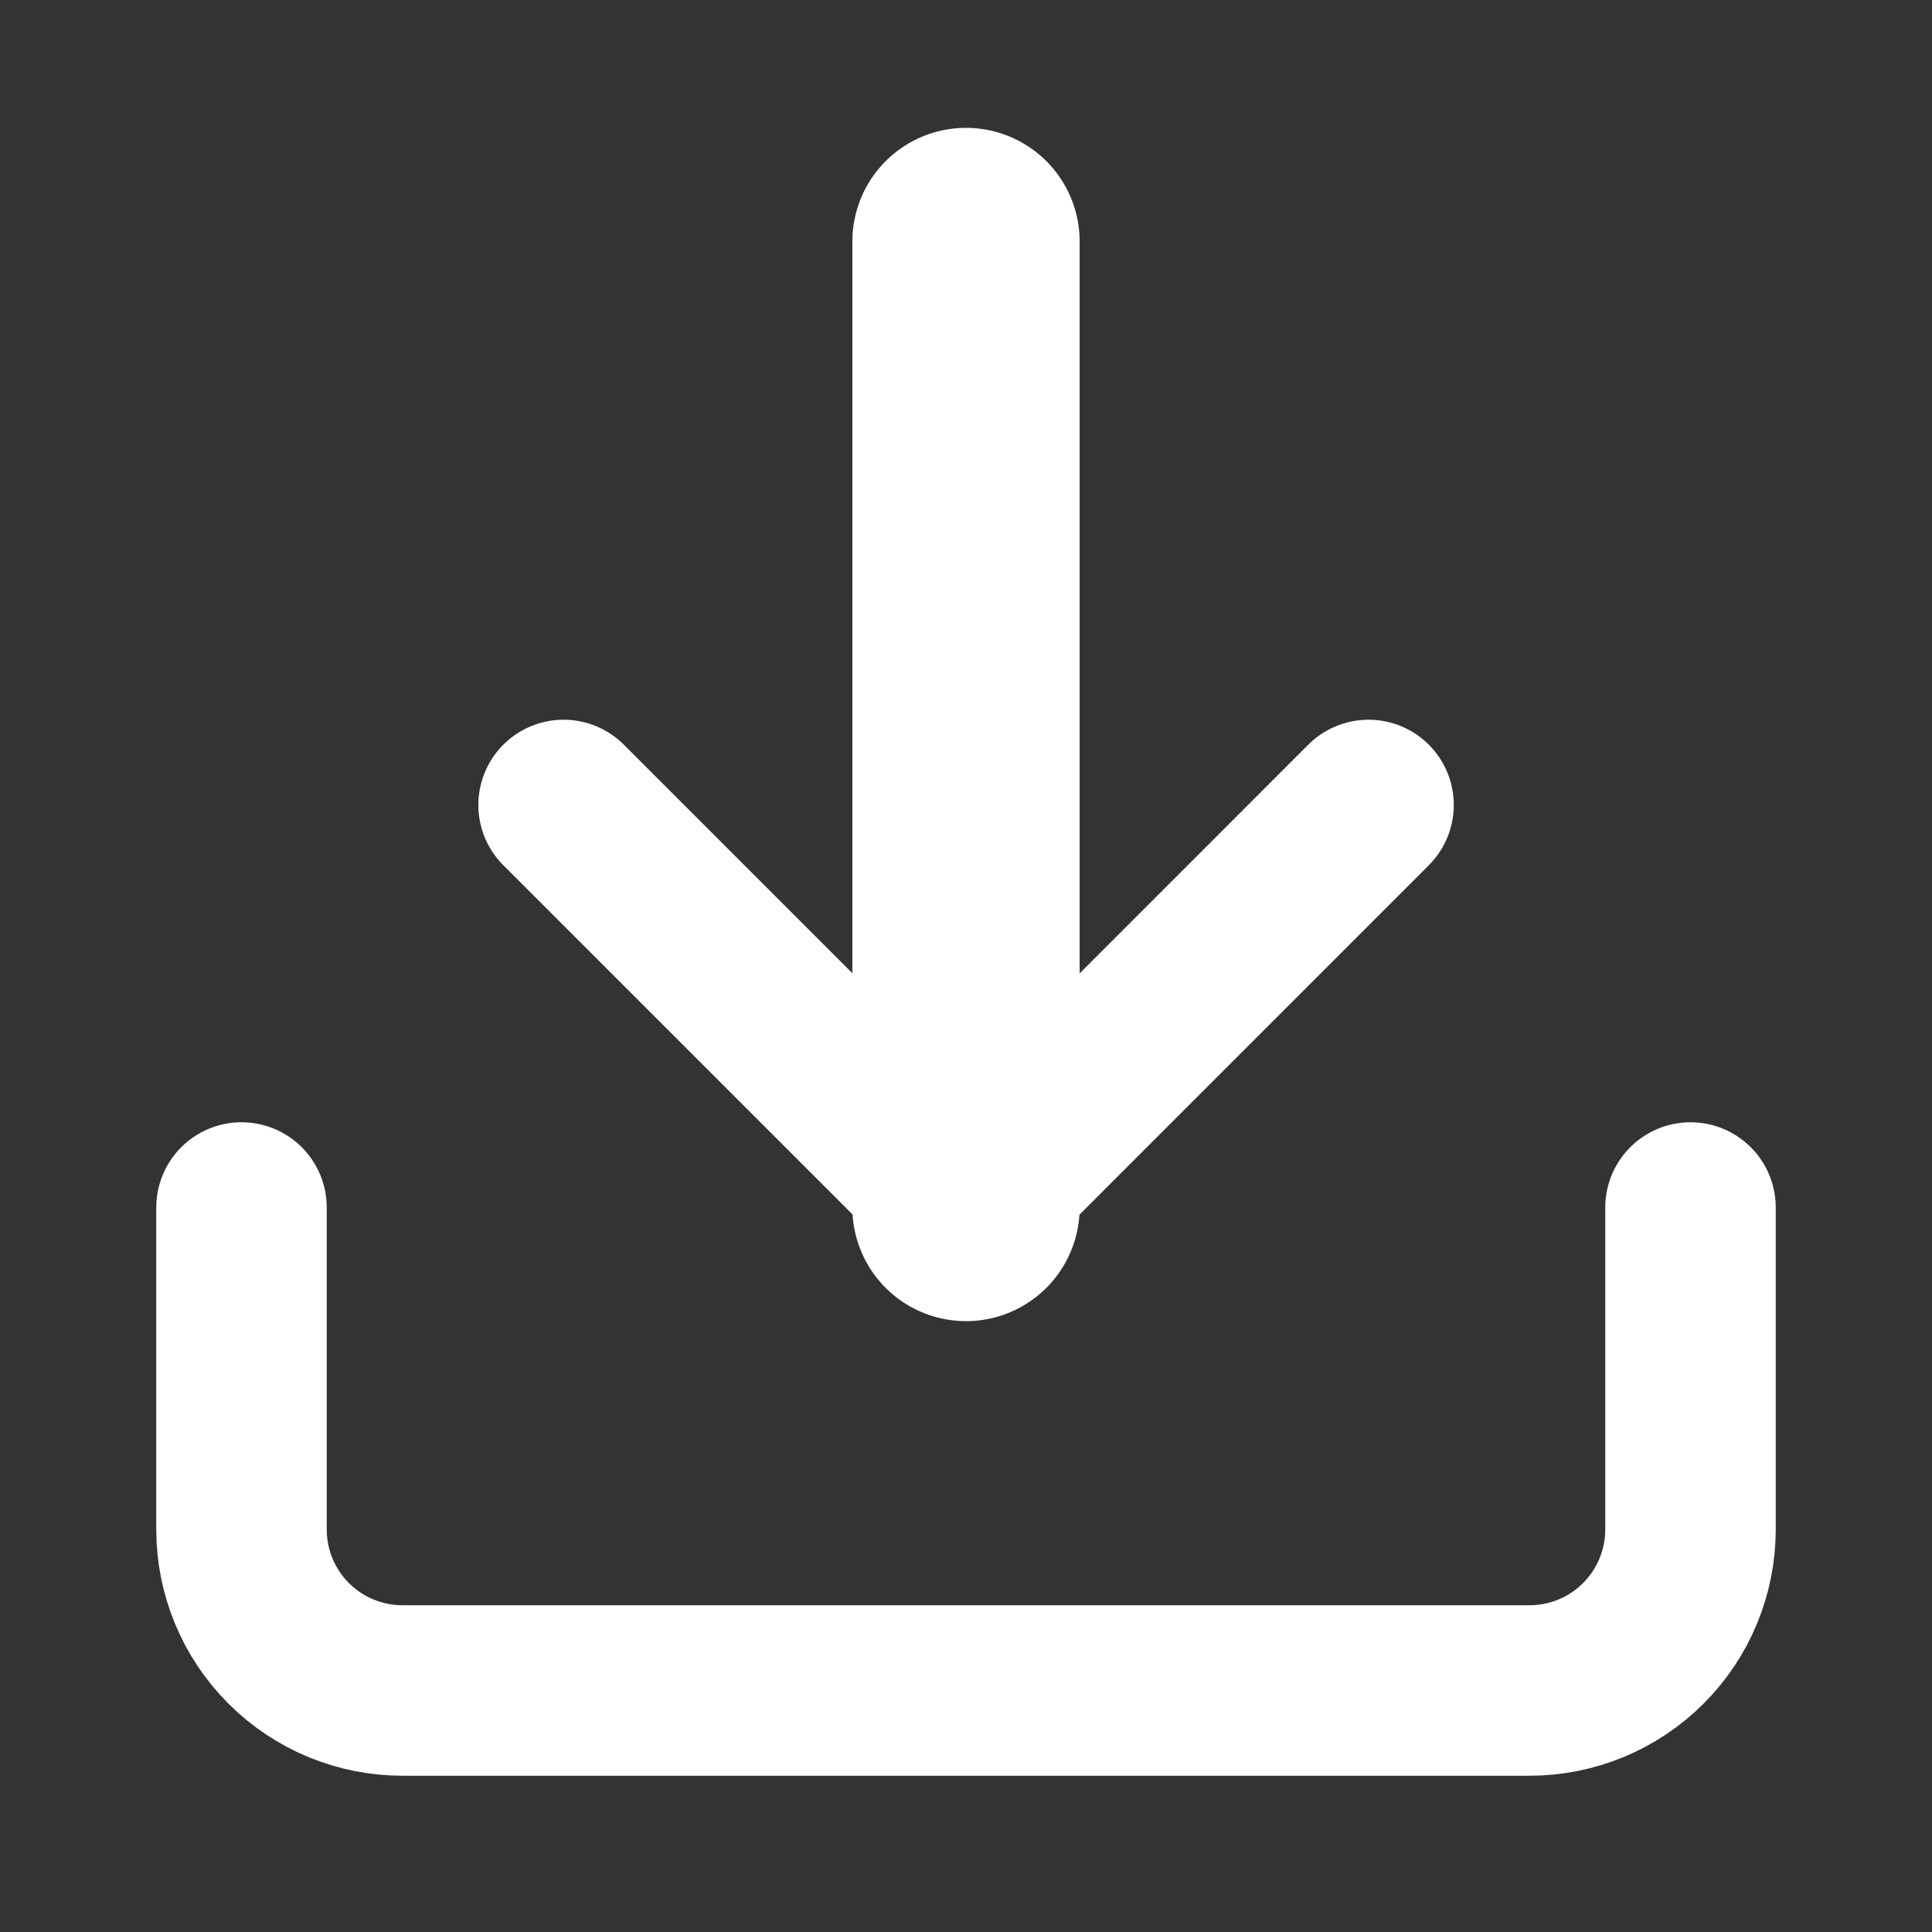
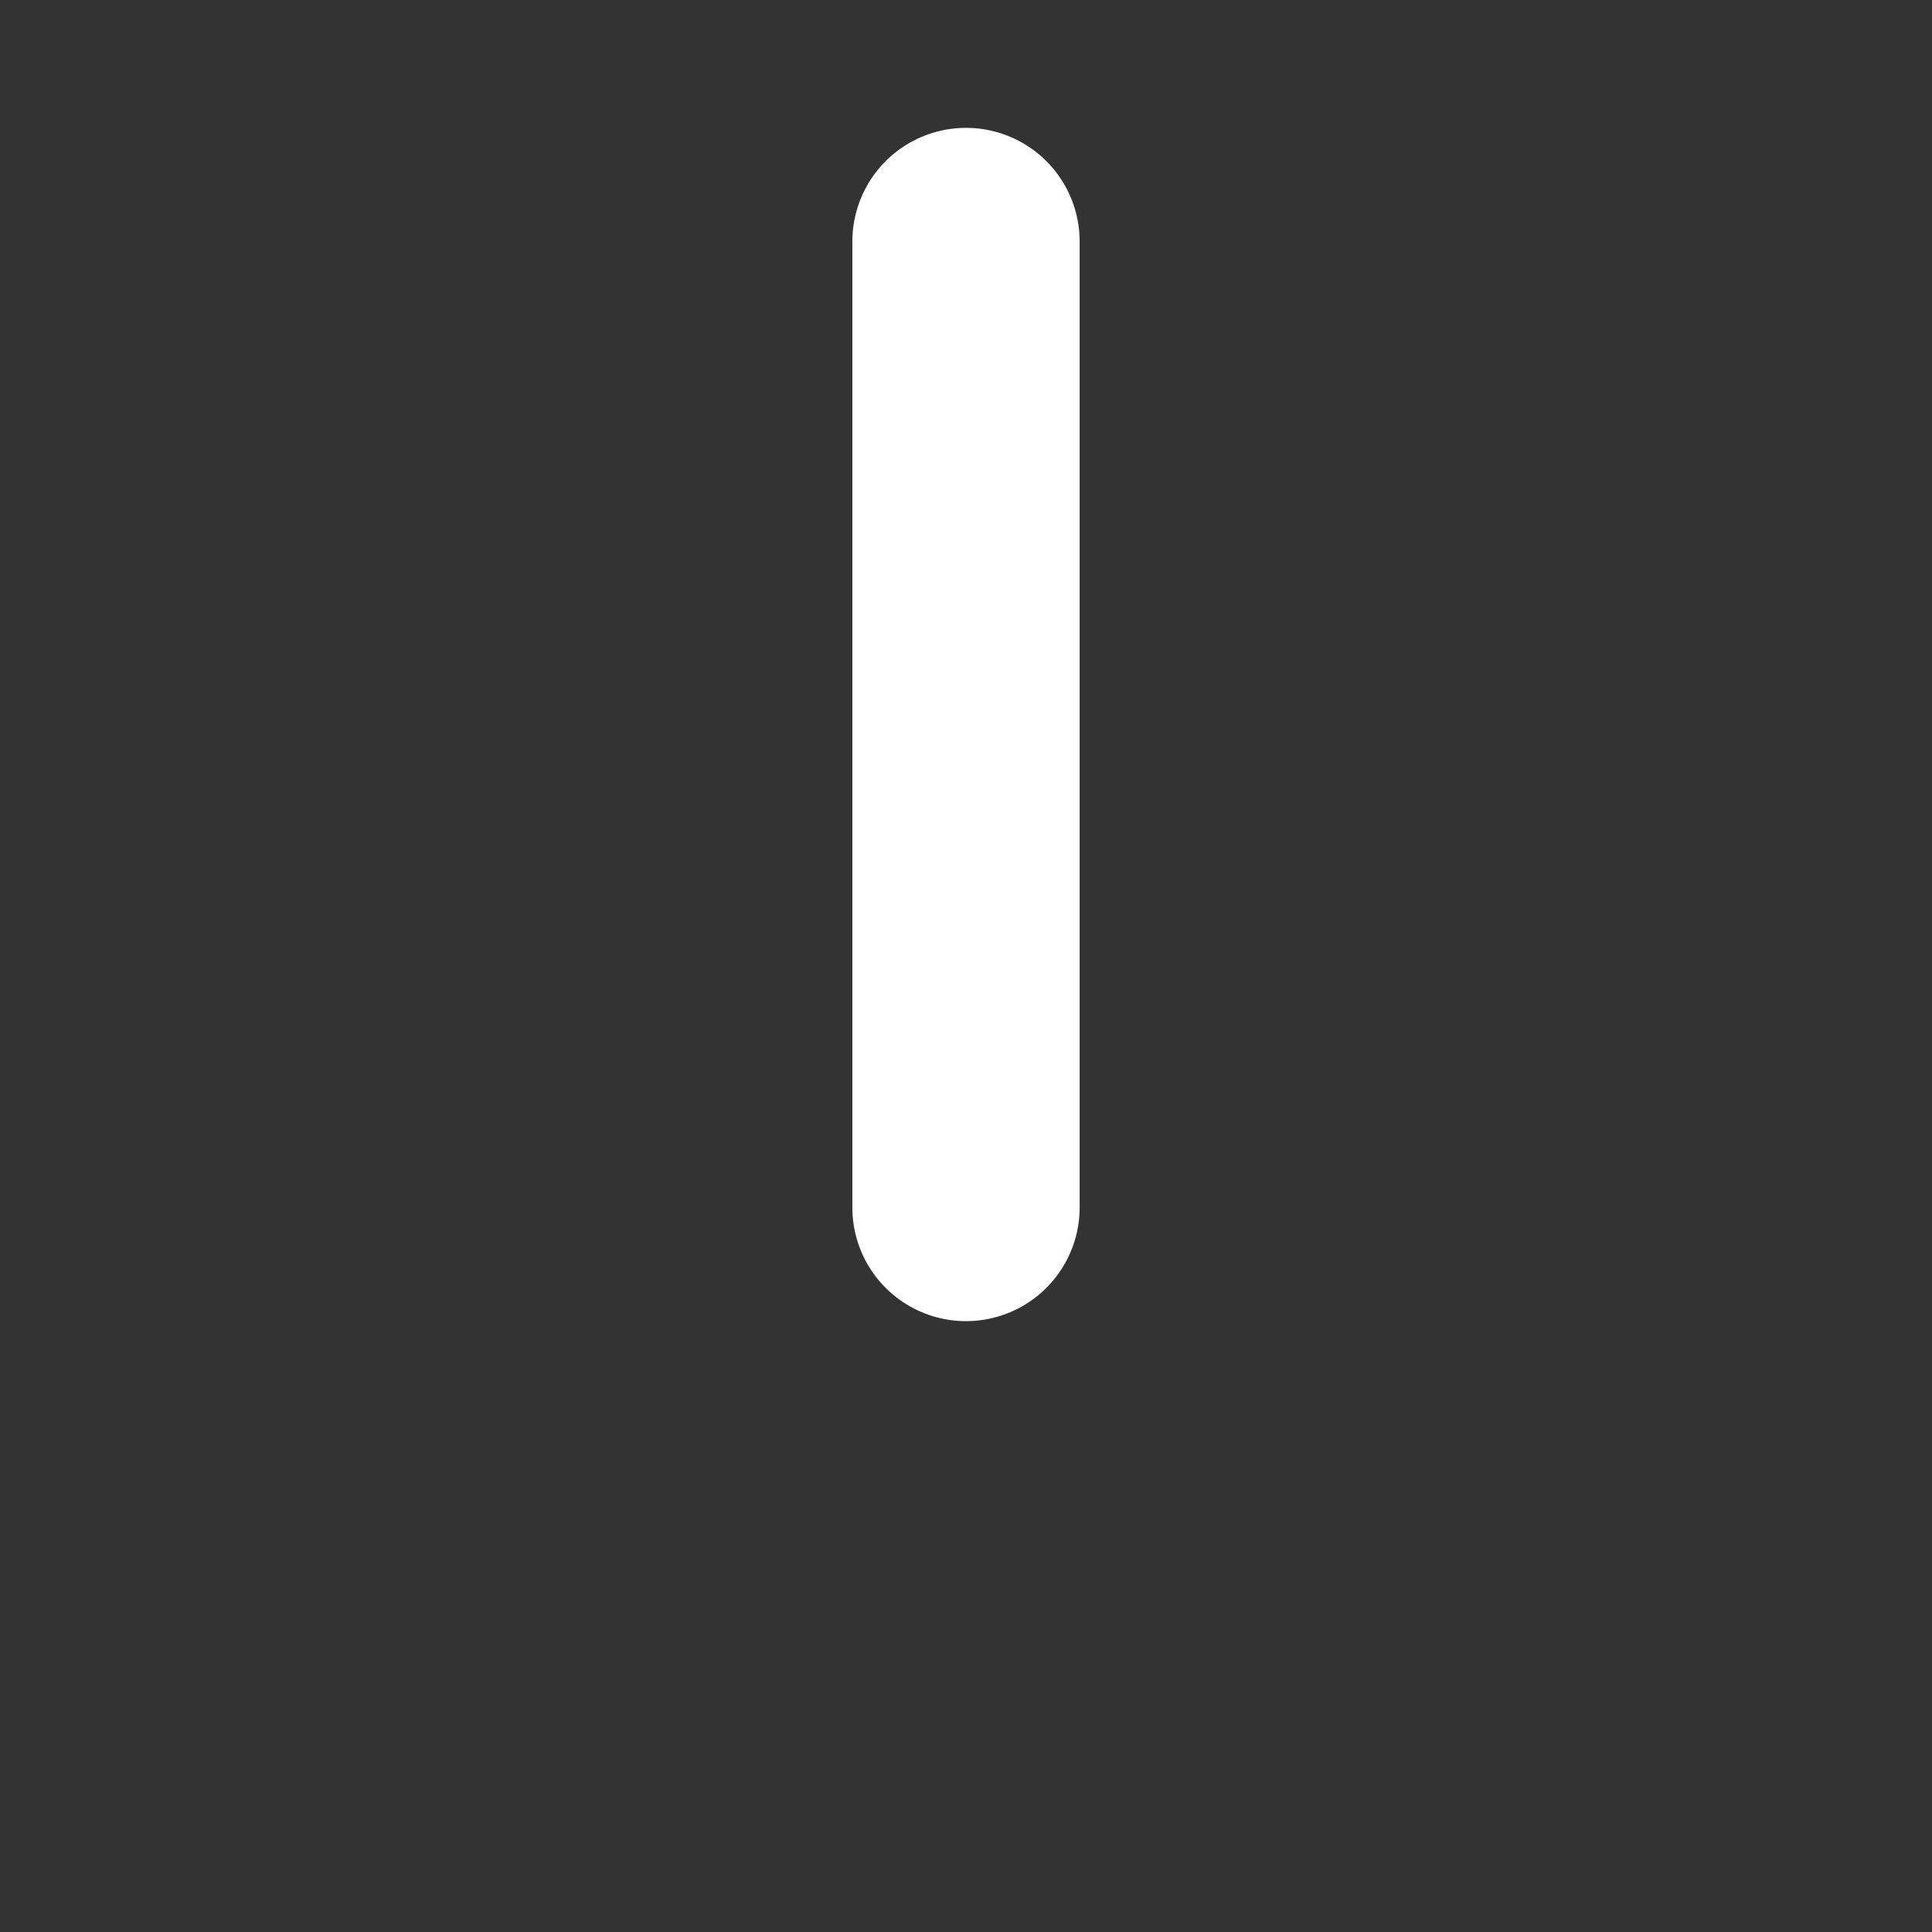
<svg xmlns="http://www.w3.org/2000/svg" width="17" height="17" viewBox="0 0 17 17" fill="none">
  <rect x="0" y="0" width="17" height="17" fill="#333333" stroke="none" />
-   <path d="M14.875 10.625V13.458C14.875 13.834 14.726 14.194 14.46 14.46C14.194 14.726 13.834 14.875 13.458 14.875H3.542C3.166 14.875 2.806 14.726 2.54 14.46C2.274 14.194 2.125 13.834 2.125 13.458V10.625" stroke="white" stroke-width="1.5" stroke-linecap="round" stroke-linejoin="round" />
-   <path d="M4.959 7.083L8.501 10.625L12.042 7.083" stroke="white" stroke-width="1.5" stroke-linecap="round" stroke-linejoin="round" />
  <path d="M8.5 10.625V2.125" stroke="white" stroke-width="2" stroke-linecap="round" stroke-linejoin="round" />
</svg>